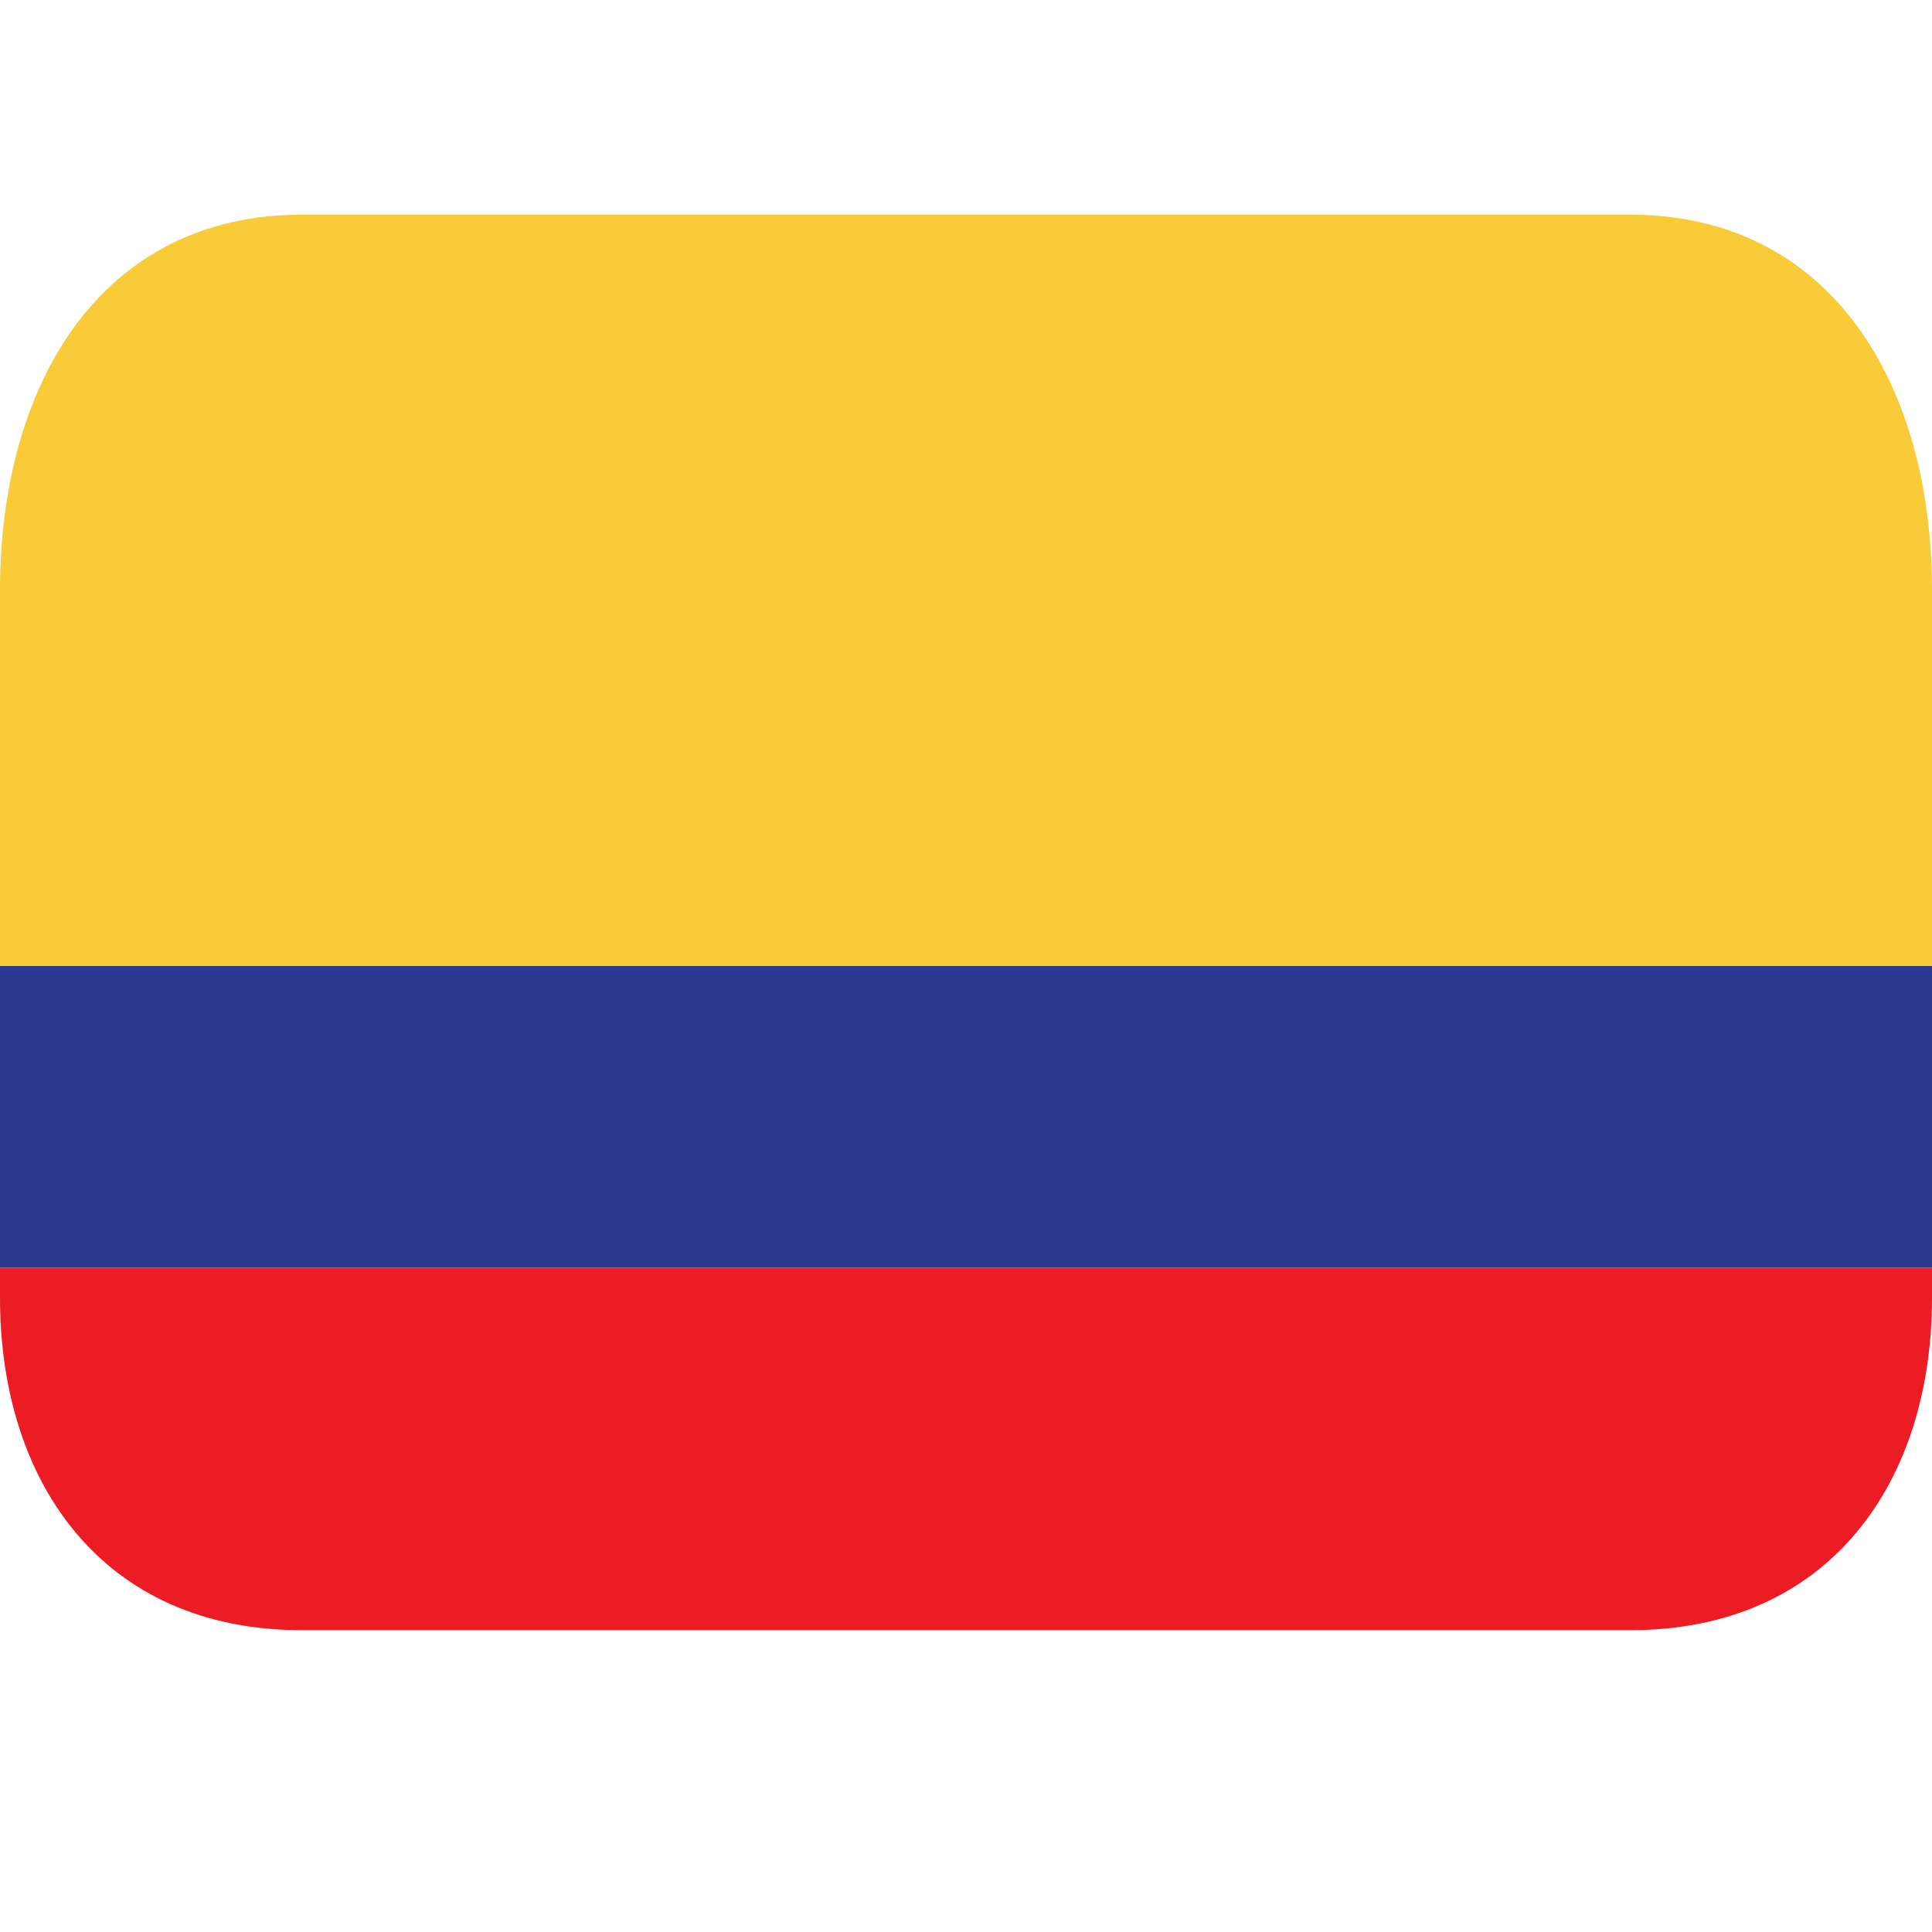
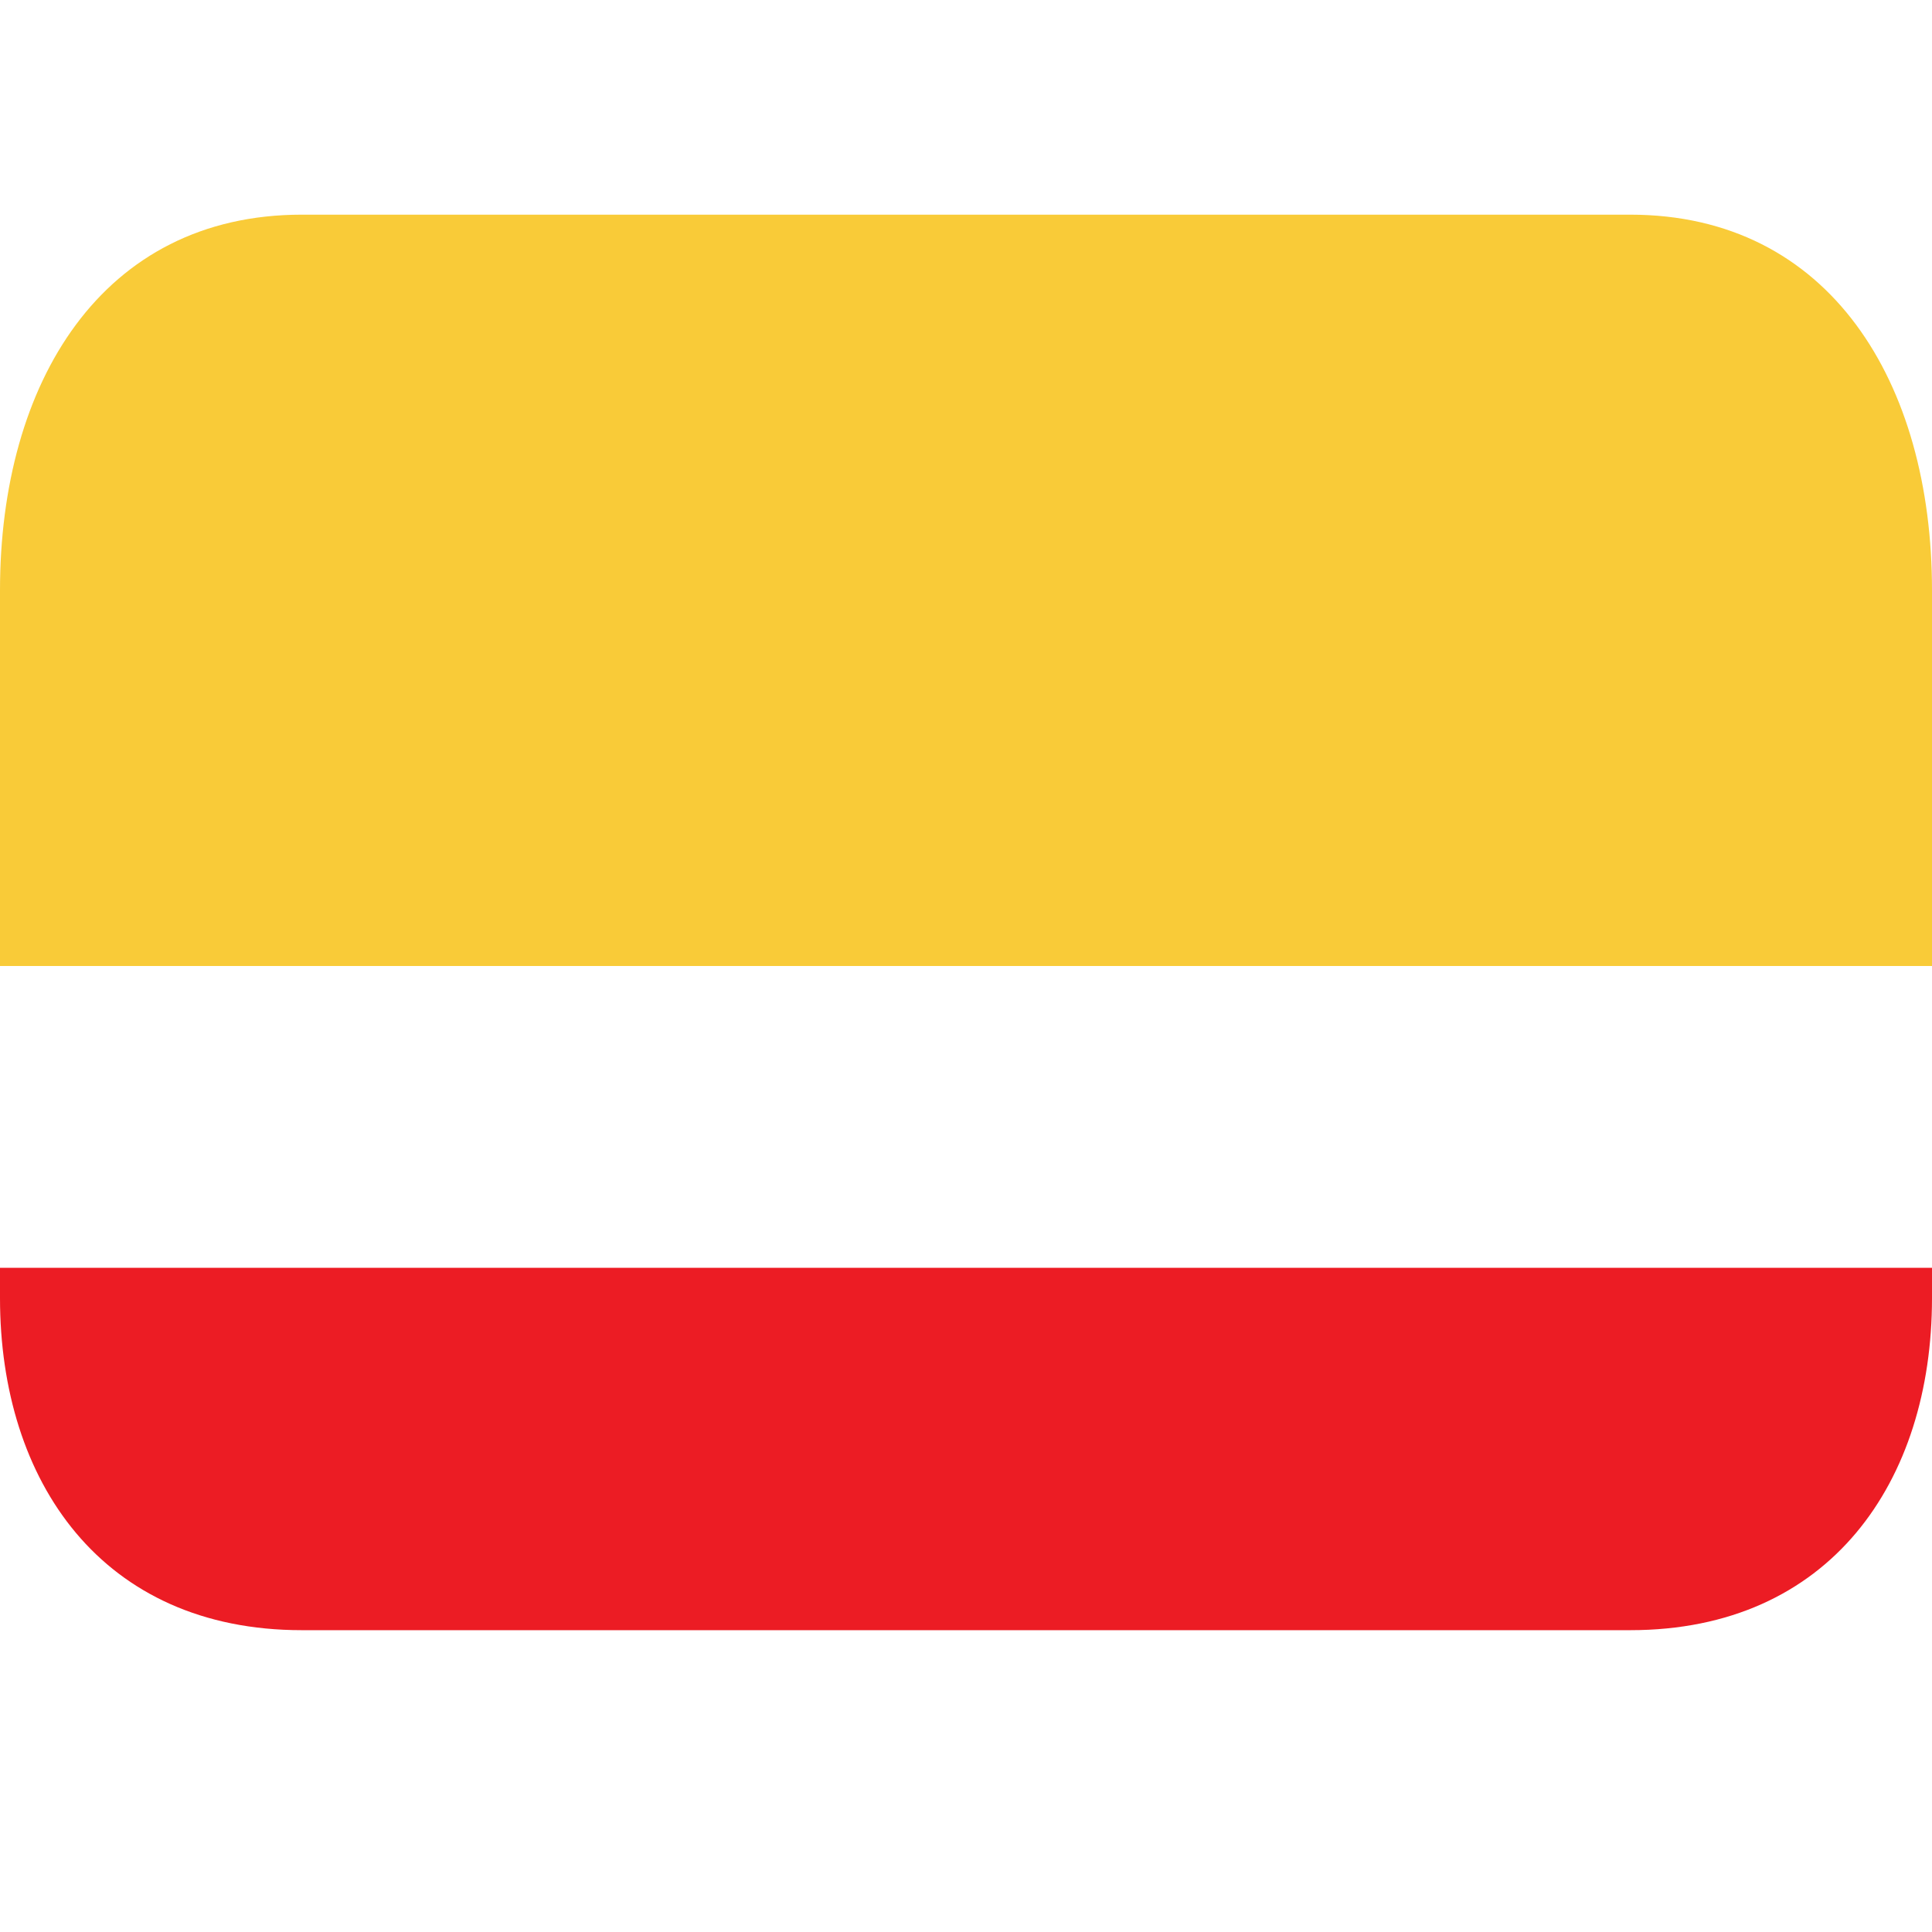
<svg xmlns="http://www.w3.org/2000/svg" width="18" height="18" viewBox="0 0 18 18" fill="none">
-   <path d="M0 7.031H18V11.812H0V7.031Z" fill="#2B3990" />
  <path d="M15.188 2H2.812C0.949 2 0 3.567 0 5.5V9H18V5.5C18 3.567 17.051 2 15.188 2Z" fill="#F9CB38" />
  <path d="M0 12.094C0 13.802 0.949 15.188 2.812 15.188H15.188C17.051 15.188 18 13.802 18 12.094V11.812H0V12.094Z" fill="#EC1C24" />
</svg>